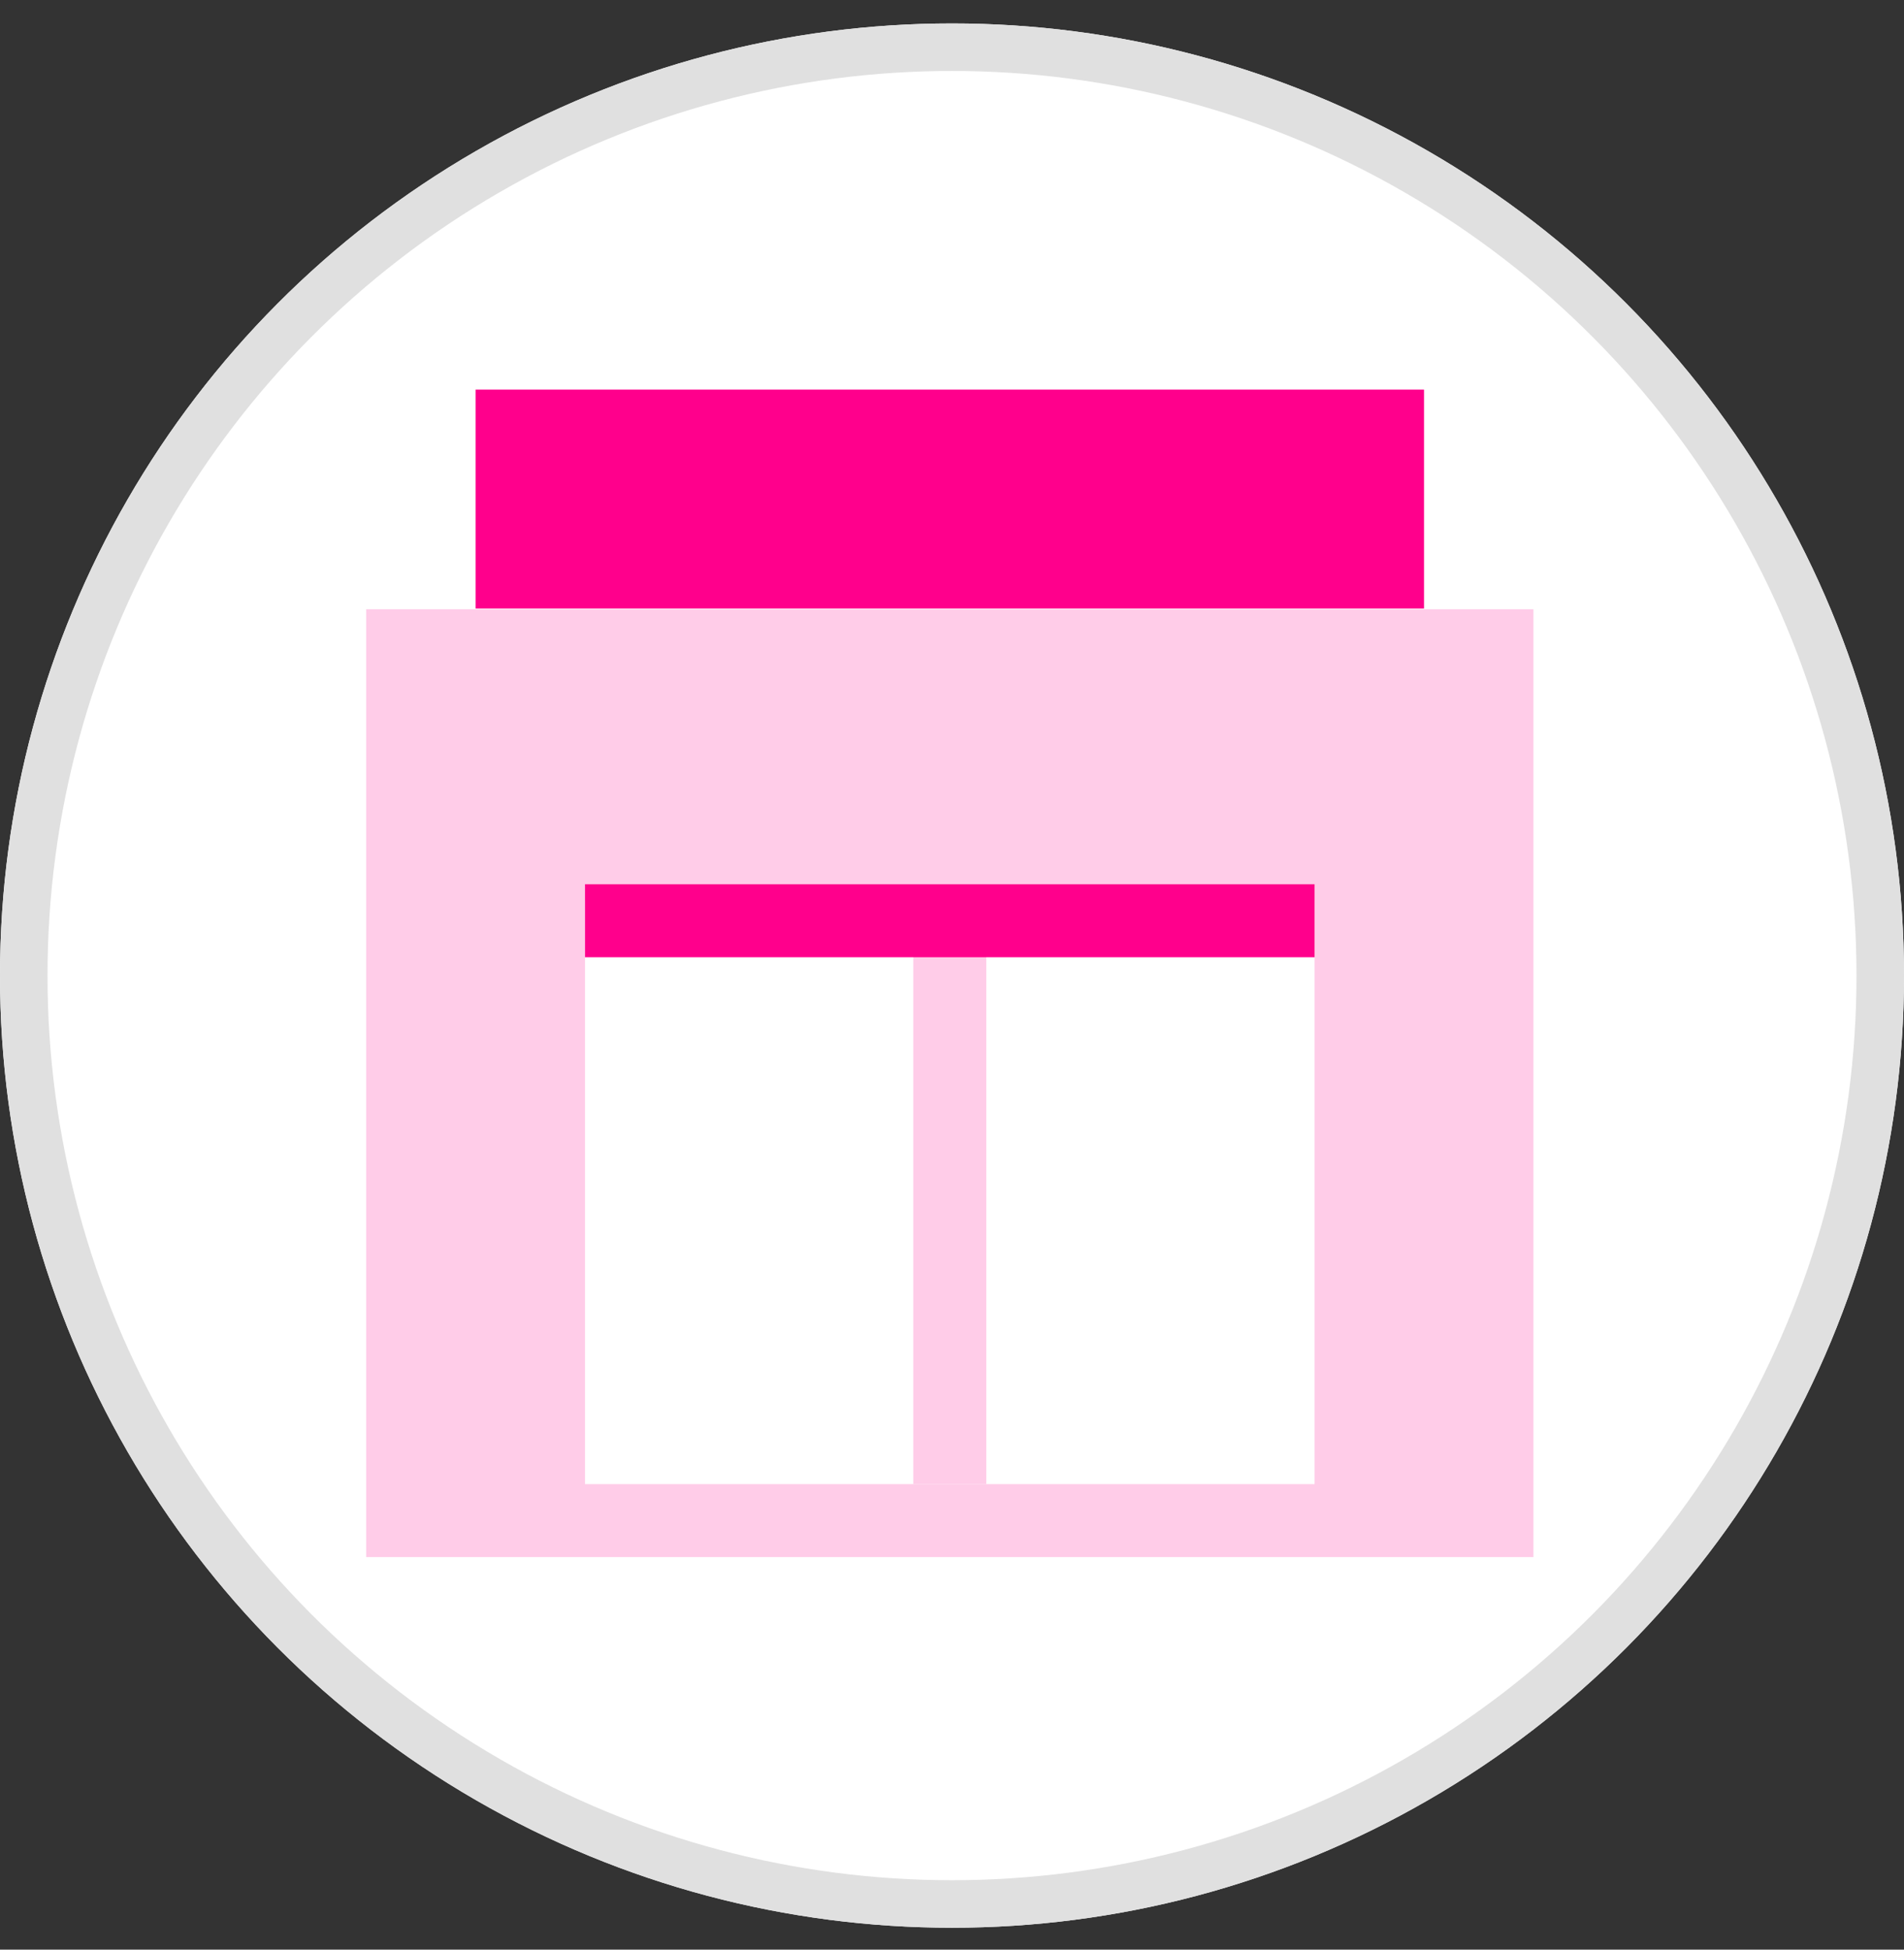
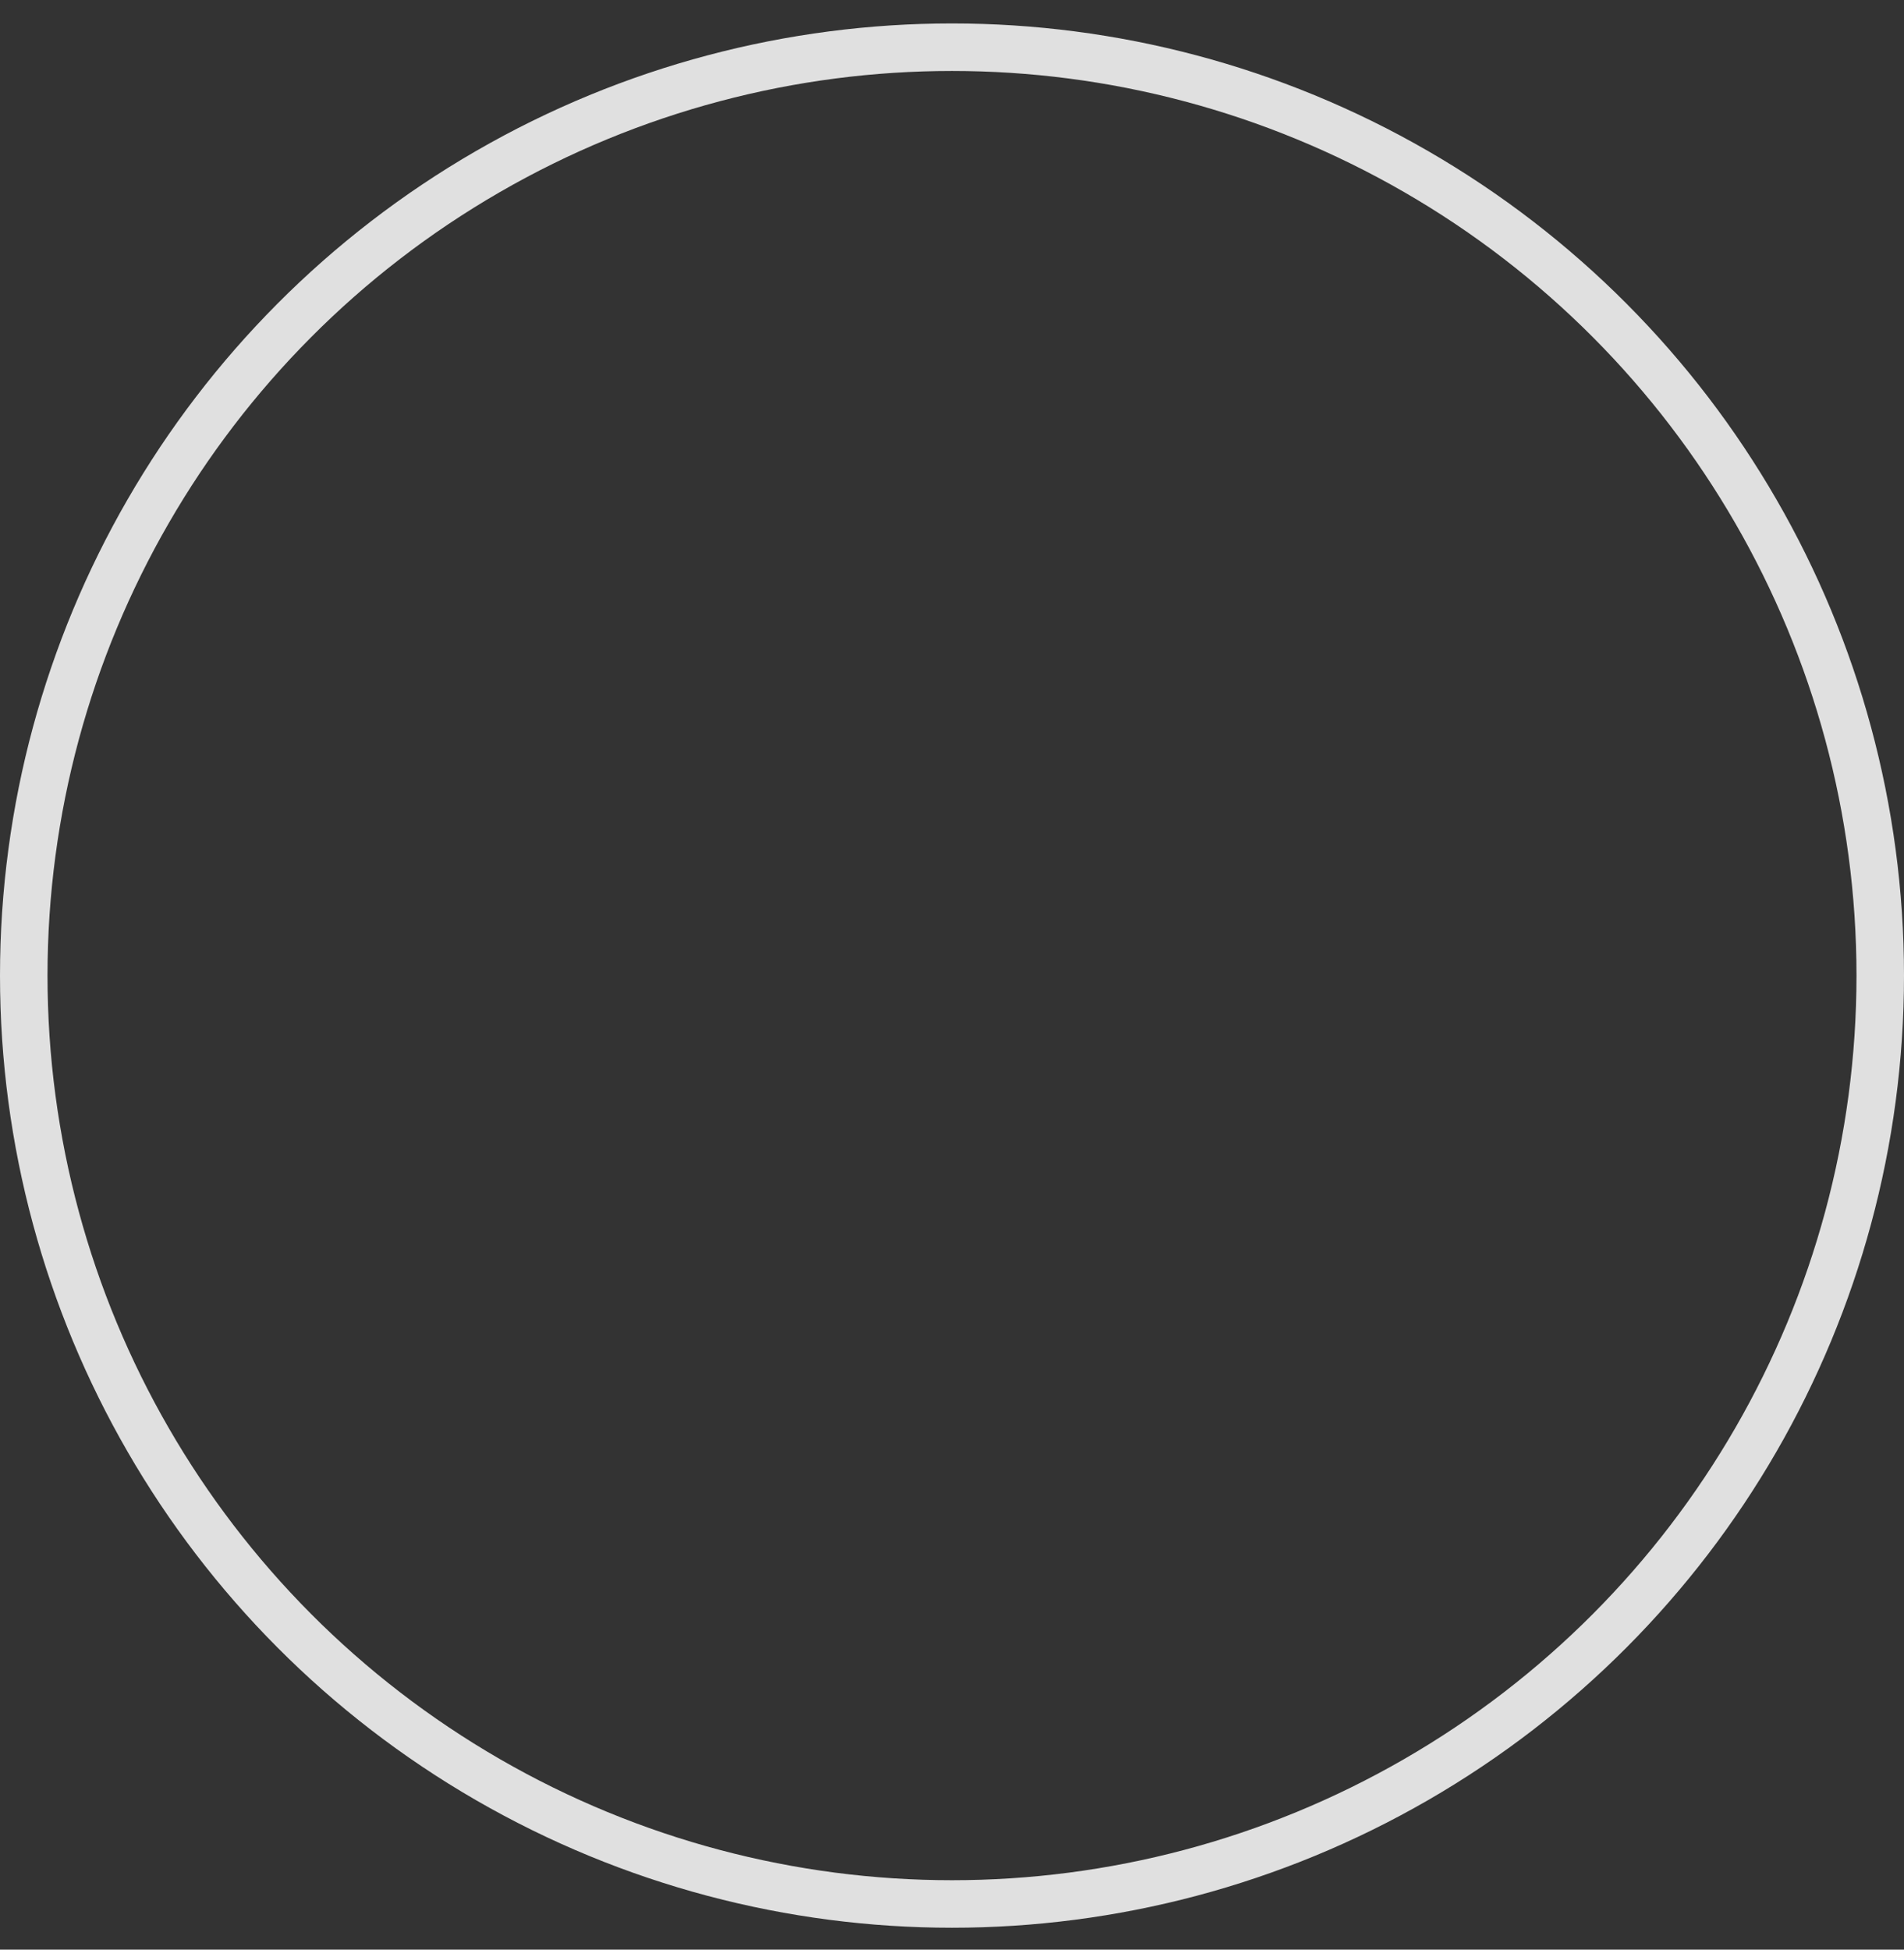
<svg xmlns="http://www.w3.org/2000/svg" width="42" height="43" viewBox="0 0 42 43" fill="none">
  <rect x="0" y="0" width="42" height="43" fill="#333333" stroke="none" />
-   <circle cx="21" cy="21.517" r="21" fill="white" />
  <mask id="mask0_4252_87449" style="mask-type:alpha" maskUnits="userSpaceOnUse" x="0" y="0" width="42" height="43">
-     <circle cx="21" cy="21.517" r="21" fill="white" />
-   </mask>
+     </mask>
  <g mask="url(#mask0_4252_87449)">
-     <path d="M33.826 13.437H8.077V34.342H33.826V13.437Z" fill="#FFCCE8" />
    <path d="M31.412 8.593H10.491V13.421H31.412V8.593Z" fill="#FF008C" />
-     <path d="M28.998 19.858H12.905V32.733H28.998V19.858Z" fill="white" />
-     <path d="M21.756 19.858H20.147V32.733H21.756V19.858Z" fill="#FFCCE8" />
    <path d="M28.998 19.502H12.905V21.112H28.998V19.502Z" fill="#FF008C" />
  </g>
  <circle cx="21" cy="21.517" r="20.476" stroke="#E0E0E0" stroke-width="1.048" />
</svg>